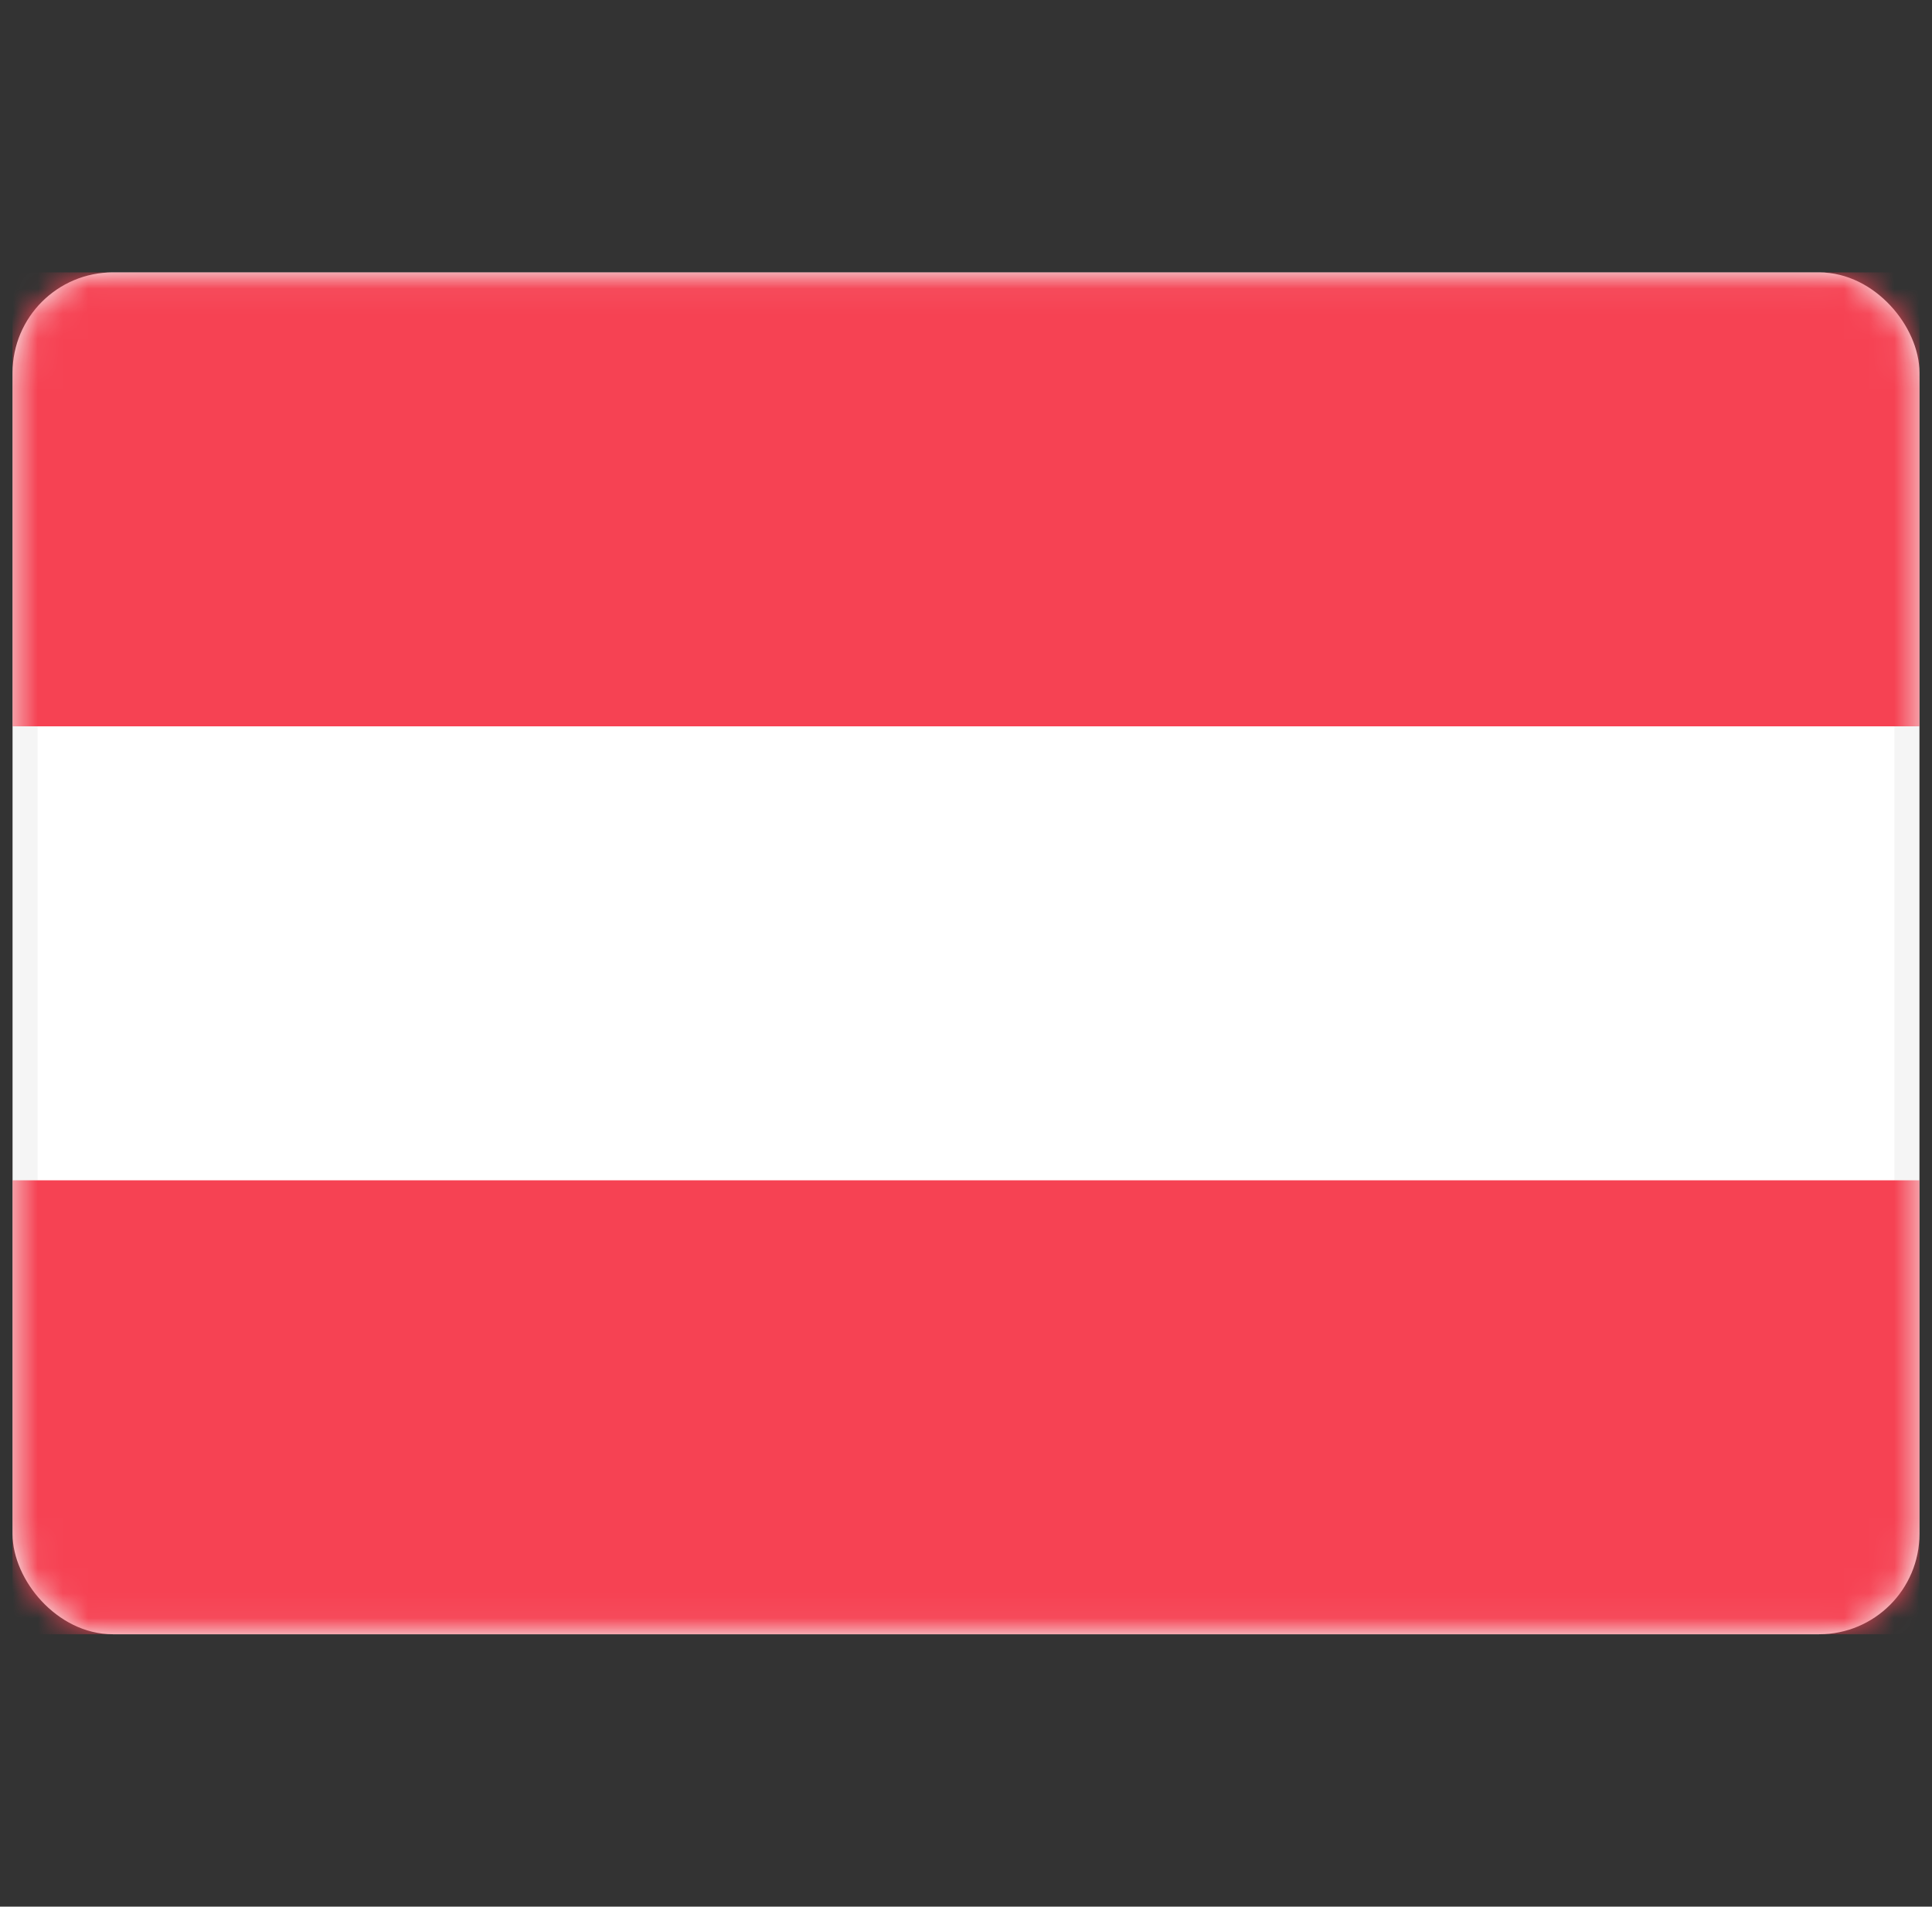
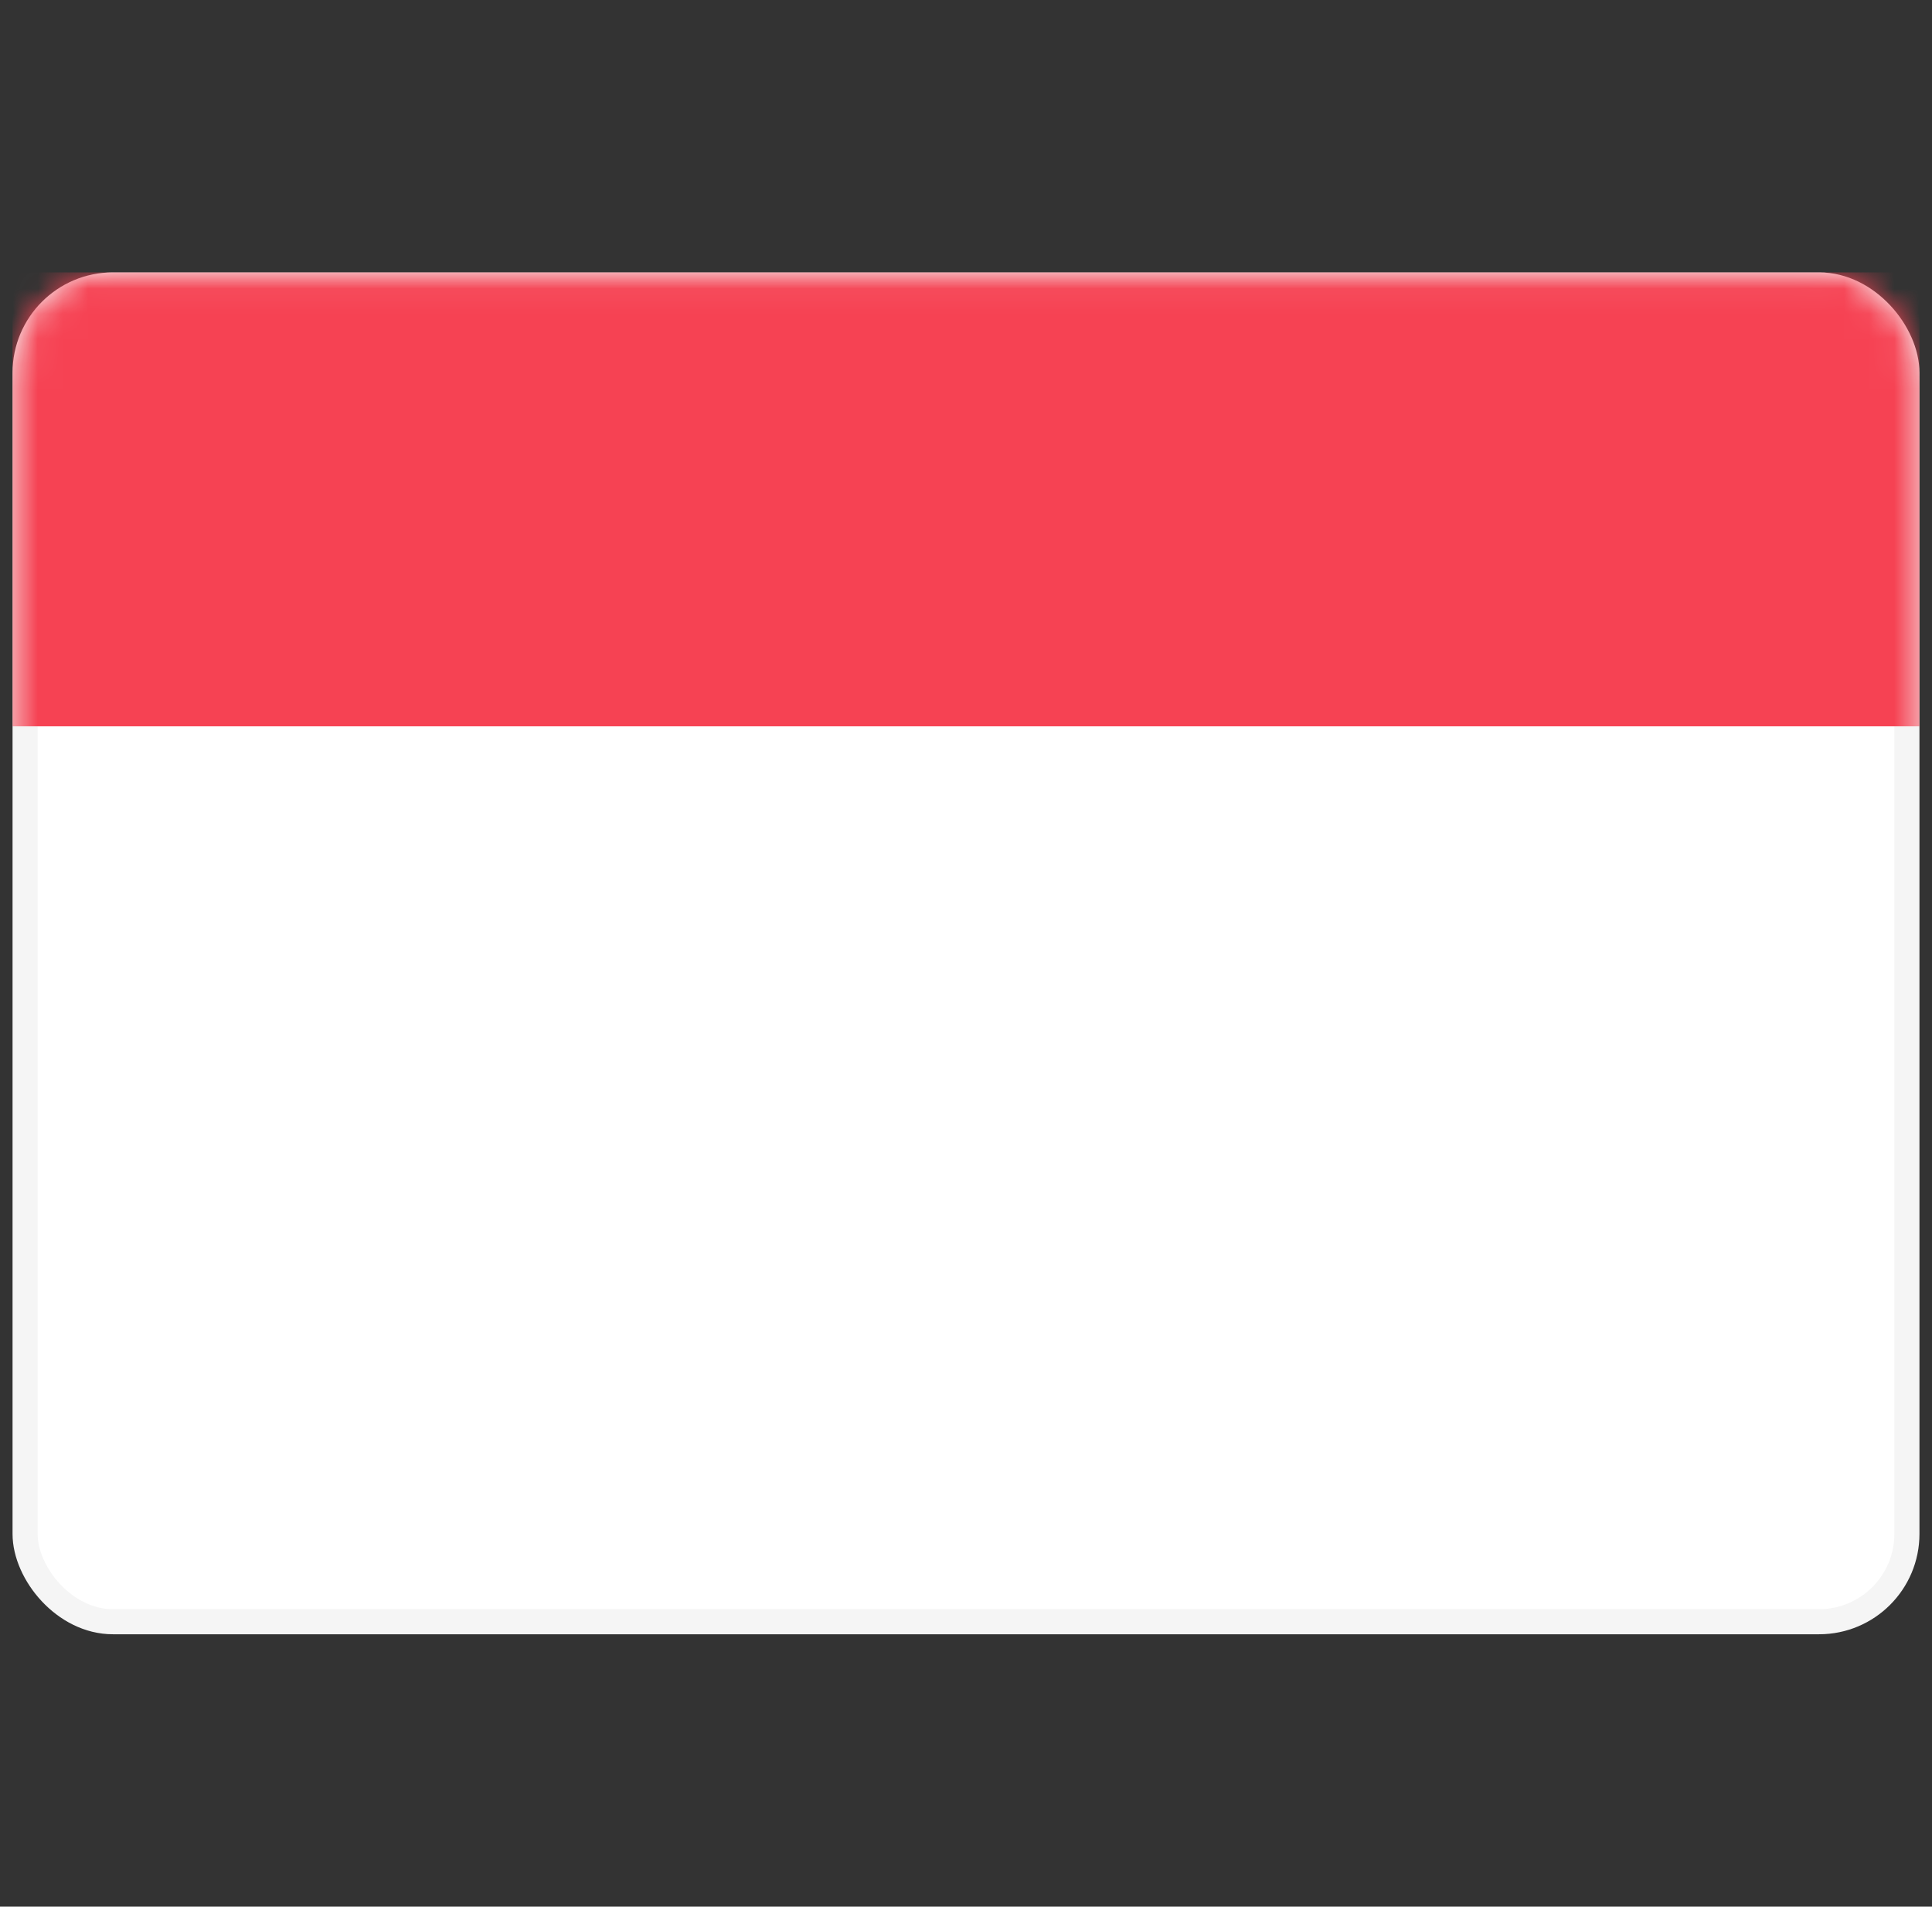
<svg xmlns="http://www.w3.org/2000/svg" width="77" height="76" viewBox="0 0 77 76" fill="none">
  <rect x="0" y="0" width="77" height="76" fill="#333333" stroke="none" />
  <rect x="1" y="11.357" width="75" height="53.286" rx="3.5" fill="white" stroke="#F5F5F5" />
  <mask id="mask0_200_66260" style="mask-type:alpha" maskUnits="userSpaceOnUse" x="0" y="10" width="77" height="56">
    <rect x="1" y="11.357" width="75" height="53.286" rx="3.5" fill="white" stroke="white" />
  </mask>
  <g mask="url(#mask0_200_66260)">
    <path fill-rule="evenodd" clip-rule="evenodd" d="M0.5 28.952H76.5V10.857H0.5V28.952Z" fill="#F64253" />
-     <path fill-rule="evenodd" clip-rule="evenodd" d="M0.5 65.143H76.5V47.048H0.5V65.143Z" fill="#F64253" />
  </g>
</svg>